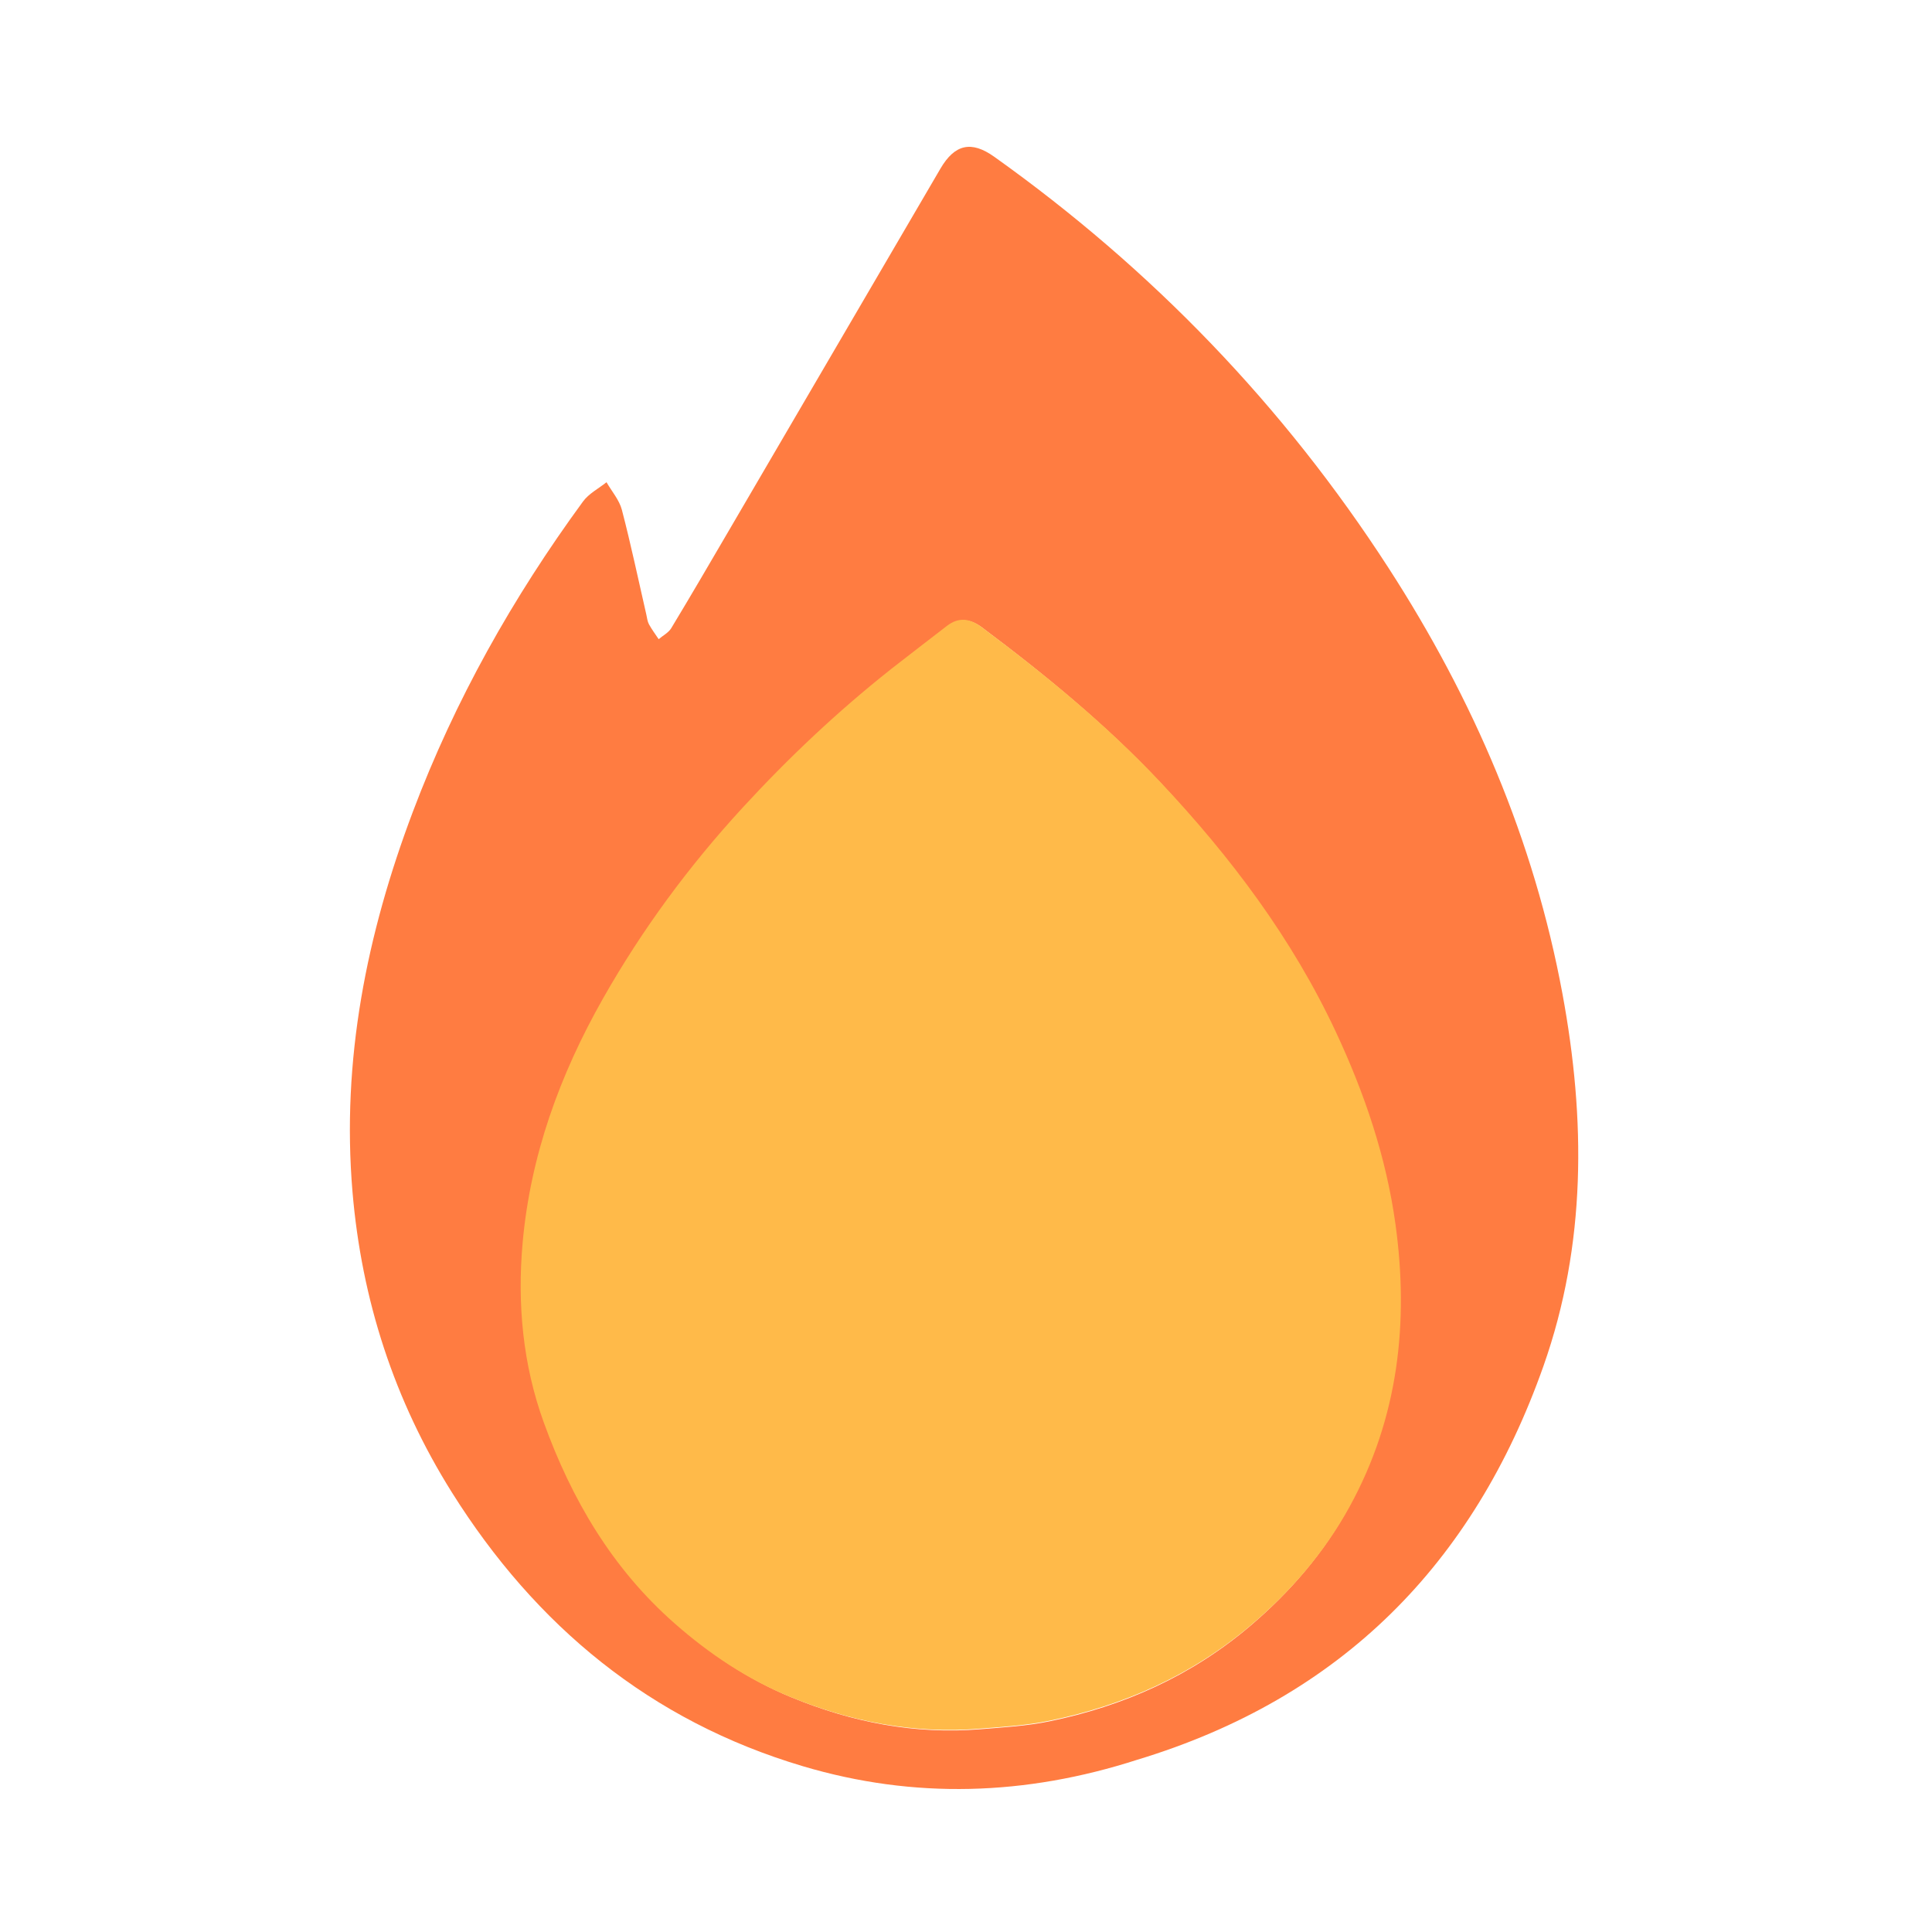
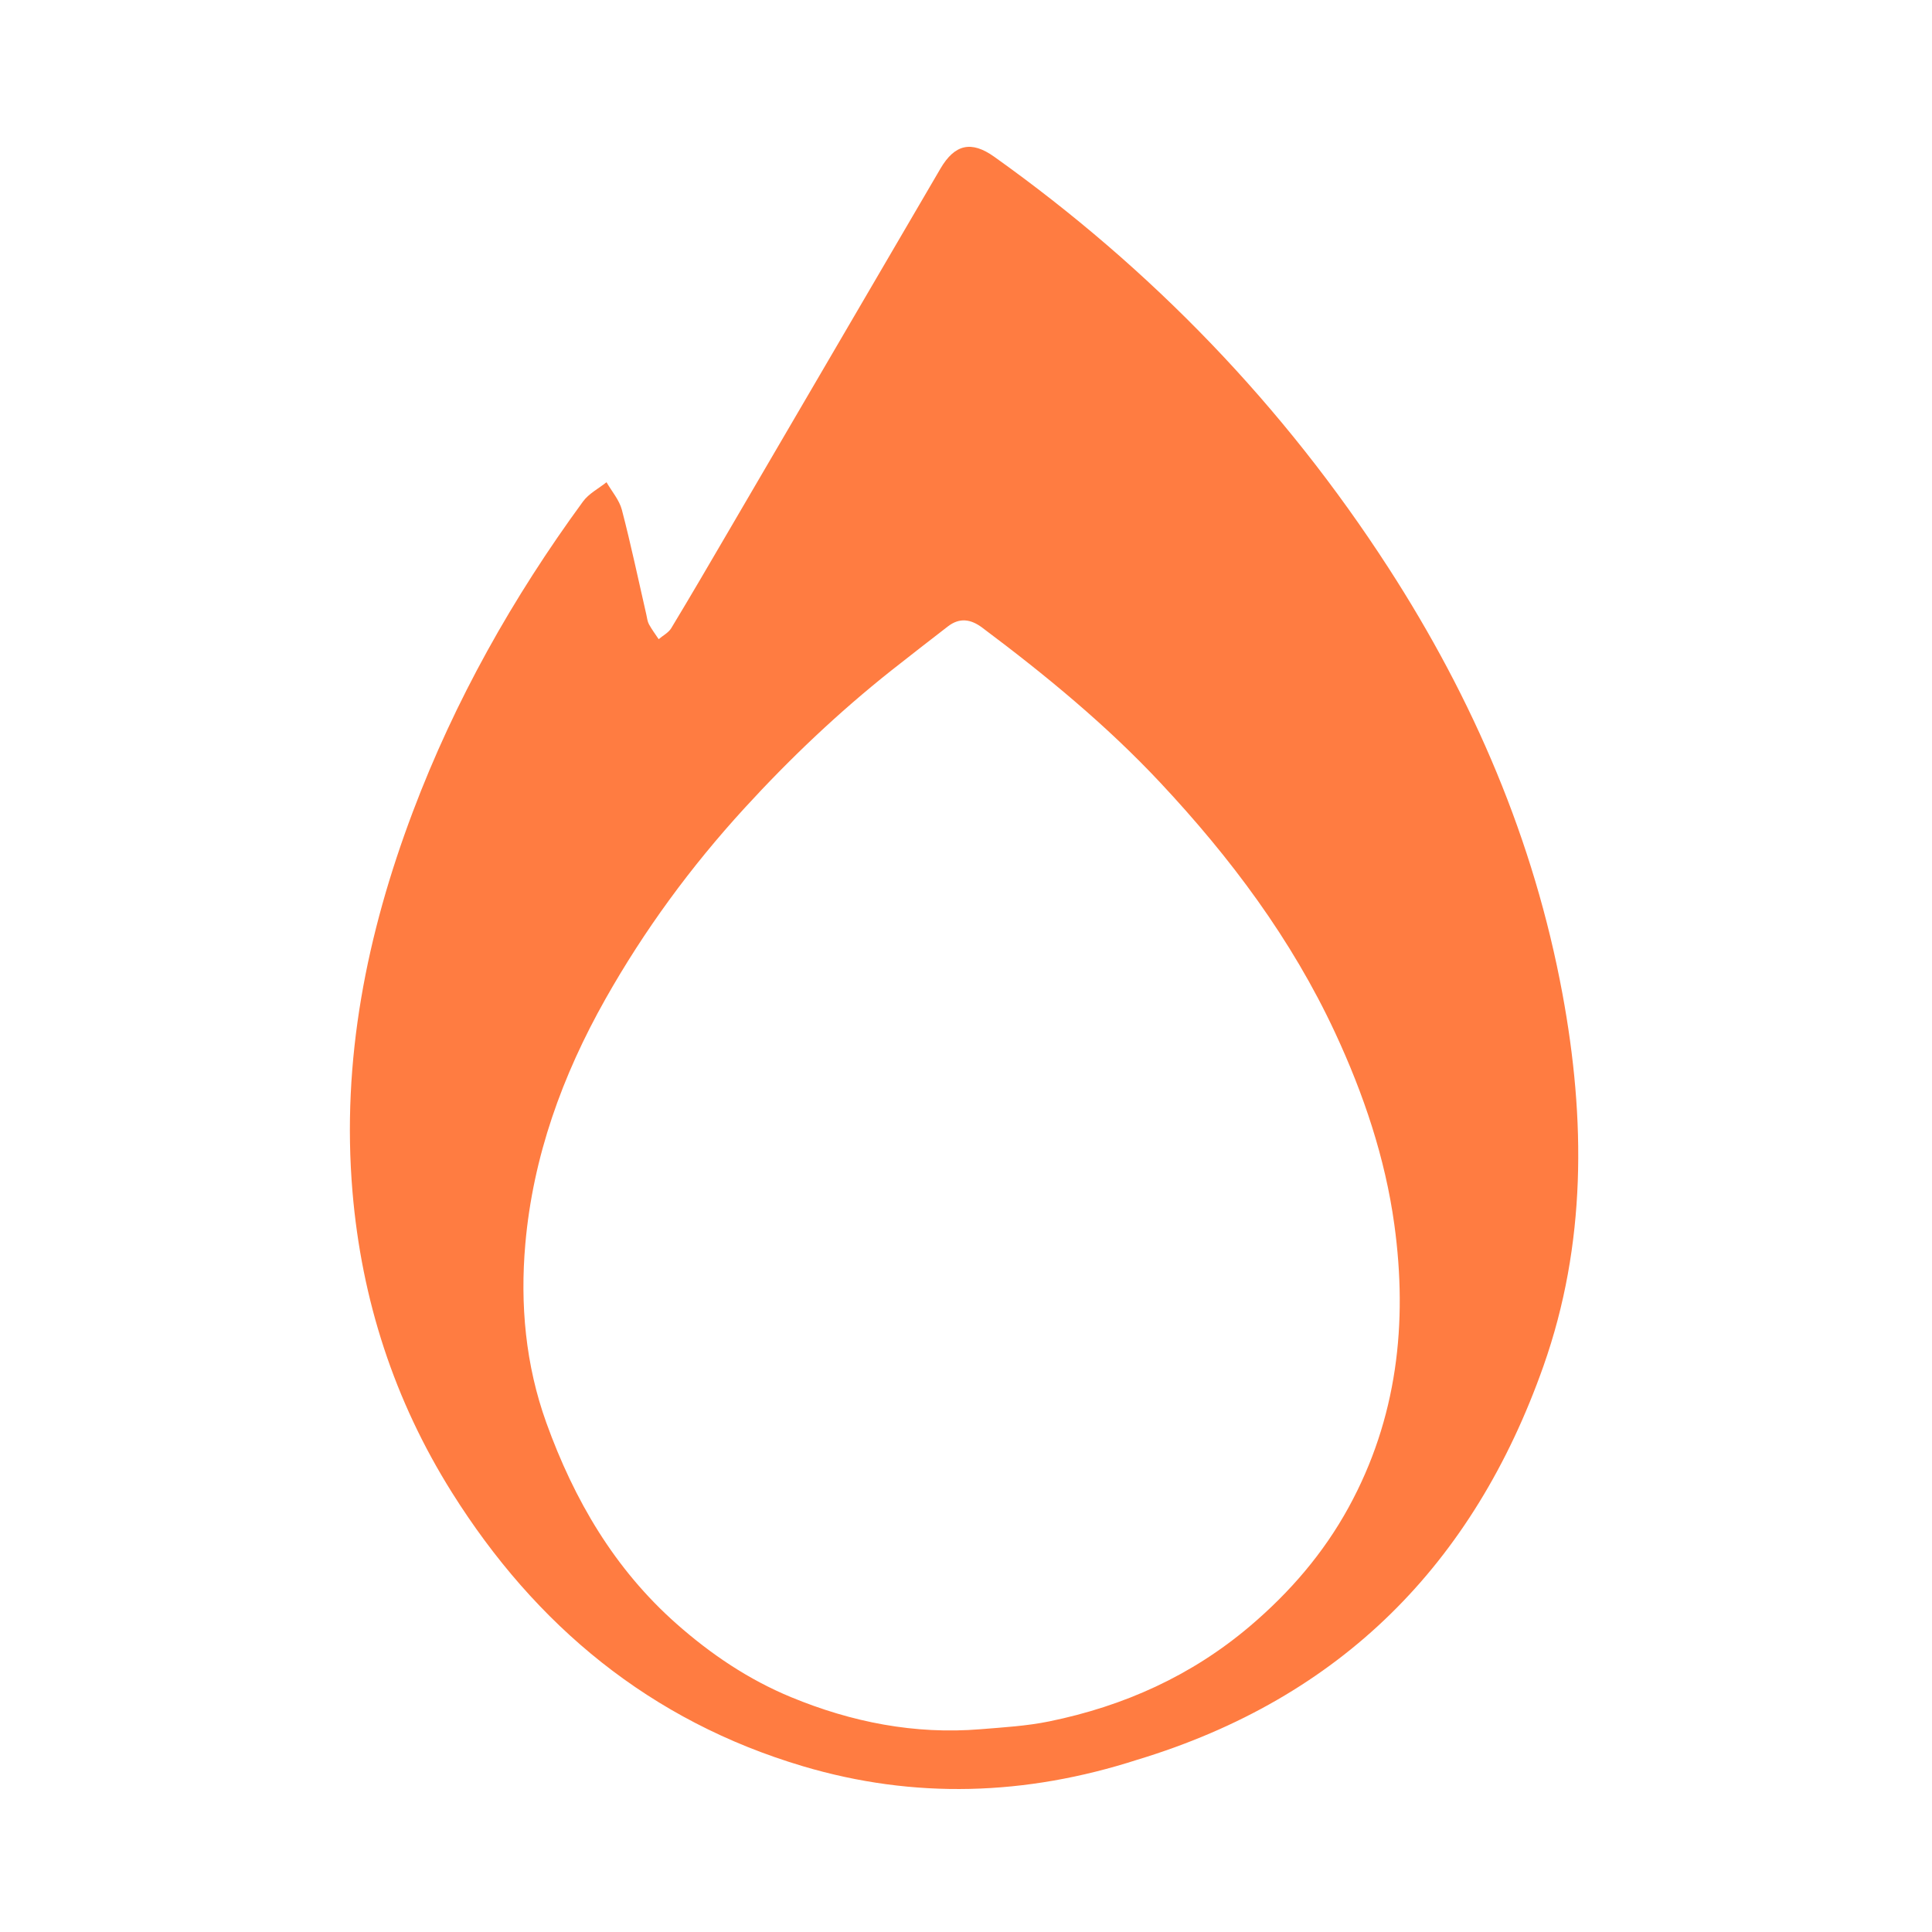
<svg xmlns="http://www.w3.org/2000/svg" width="500" height="500" viewBox="0 0 500 500" fill="none">
  <path d="M294.328 455.423C265.445 464.731 236.601 465.669 207.775 457.093C168.343 445.361 138.63 420.79 116.949 386.233C102.027 362.449 93.584 336.416 91.222 308.407C88.35 274.333 94.887 241.767 106.85 210.071C117.735 181.23 132.719 154.614 150.889 129.778C152.386 127.731 154.915 126.441 156.965 124.799C158.326 127.171 160.274 129.388 160.941 131.941C163.286 140.911 165.189 149.997 167.266 159.038C167.462 159.893 167.547 160.821 167.953 161.569C168.682 162.91 169.615 164.141 170.462 165.417C171.566 164.48 173.008 163.748 173.718 162.573C178.781 154.194 183.709 145.733 188.651 137.281C206.898 106.072 225.127 74.853 243.379 43.648C247.11 37.269 251.412 36.366 257.311 40.571C298.055 69.608 332.212 104.992 359.38 147.031C381.281 180.918 397.008 217.44 404.368 257.227C410.364 289.639 410.568 322.027 399.445 353.534C381.379 404.706 347.073 439.45 294.328 455.423ZM230.666 173.527C217.002 184.37 204.413 196.32 192.624 209.204C178.776 224.338 166.762 240.695 156.678 258.56C145.52 278.329 137.942 299.304 135.955 321.924C134.579 337.595 135.999 353.242 141.394 368.215C148.584 388.168 159.014 406.056 175.127 420.283C184.034 428.148 193.757 434.69 204.732 439.224C220.409 445.7 236.699 448.917 253.715 447.525C259.673 447.038 265.698 446.691 271.531 445.497C290.837 441.544 308.351 433.703 323.51 420.828C333.84 412.054 342.521 401.98 349.03 390.092C361.604 367.126 364.356 342.424 360.857 316.957C358.479 299.642 352.905 283.125 345.522 267.259C334.251 243.038 318.453 221.959 300.308 202.576C286.321 187.635 270.552 174.684 254.196 162.433C251.239 160.218 248.341 159.774 245.294 162.13C240.545 165.801 235.801 169.478 230.666 173.527Z" fill="#FF7C41" />
-   <path d="M230.571 173.184C235.533 169.322 240.298 165.645 245.068 161.974C248.129 159.618 251.039 160.062 254.01 162.277C270.438 174.529 286.278 187.48 300.327 202.422C318.552 221.805 334.42 242.886 345.741 267.107C353.158 282.974 358.756 299.491 361.145 316.807C364.659 342.275 361.896 366.978 349.266 389.944C342.728 401.833 334.007 411.907 323.632 420.681C308.406 433.558 290.813 441.398 271.422 445.352C265.563 446.546 259.511 446.893 253.527 447.38C236.435 448.772 220.073 445.554 204.327 439.078C193.302 434.544 183.536 428.002 174.59 420.137C158.405 405.909 147.929 388.02 140.707 368.067C135.288 353.093 133.861 337.446 135.244 321.774C137.24 299.153 144.851 278.177 156.059 258.408C166.188 240.542 178.255 224.184 192.165 209.049C204.006 196.165 216.651 184.215 230.571 173.184Z" fill="#FFBA49" />
</svg>